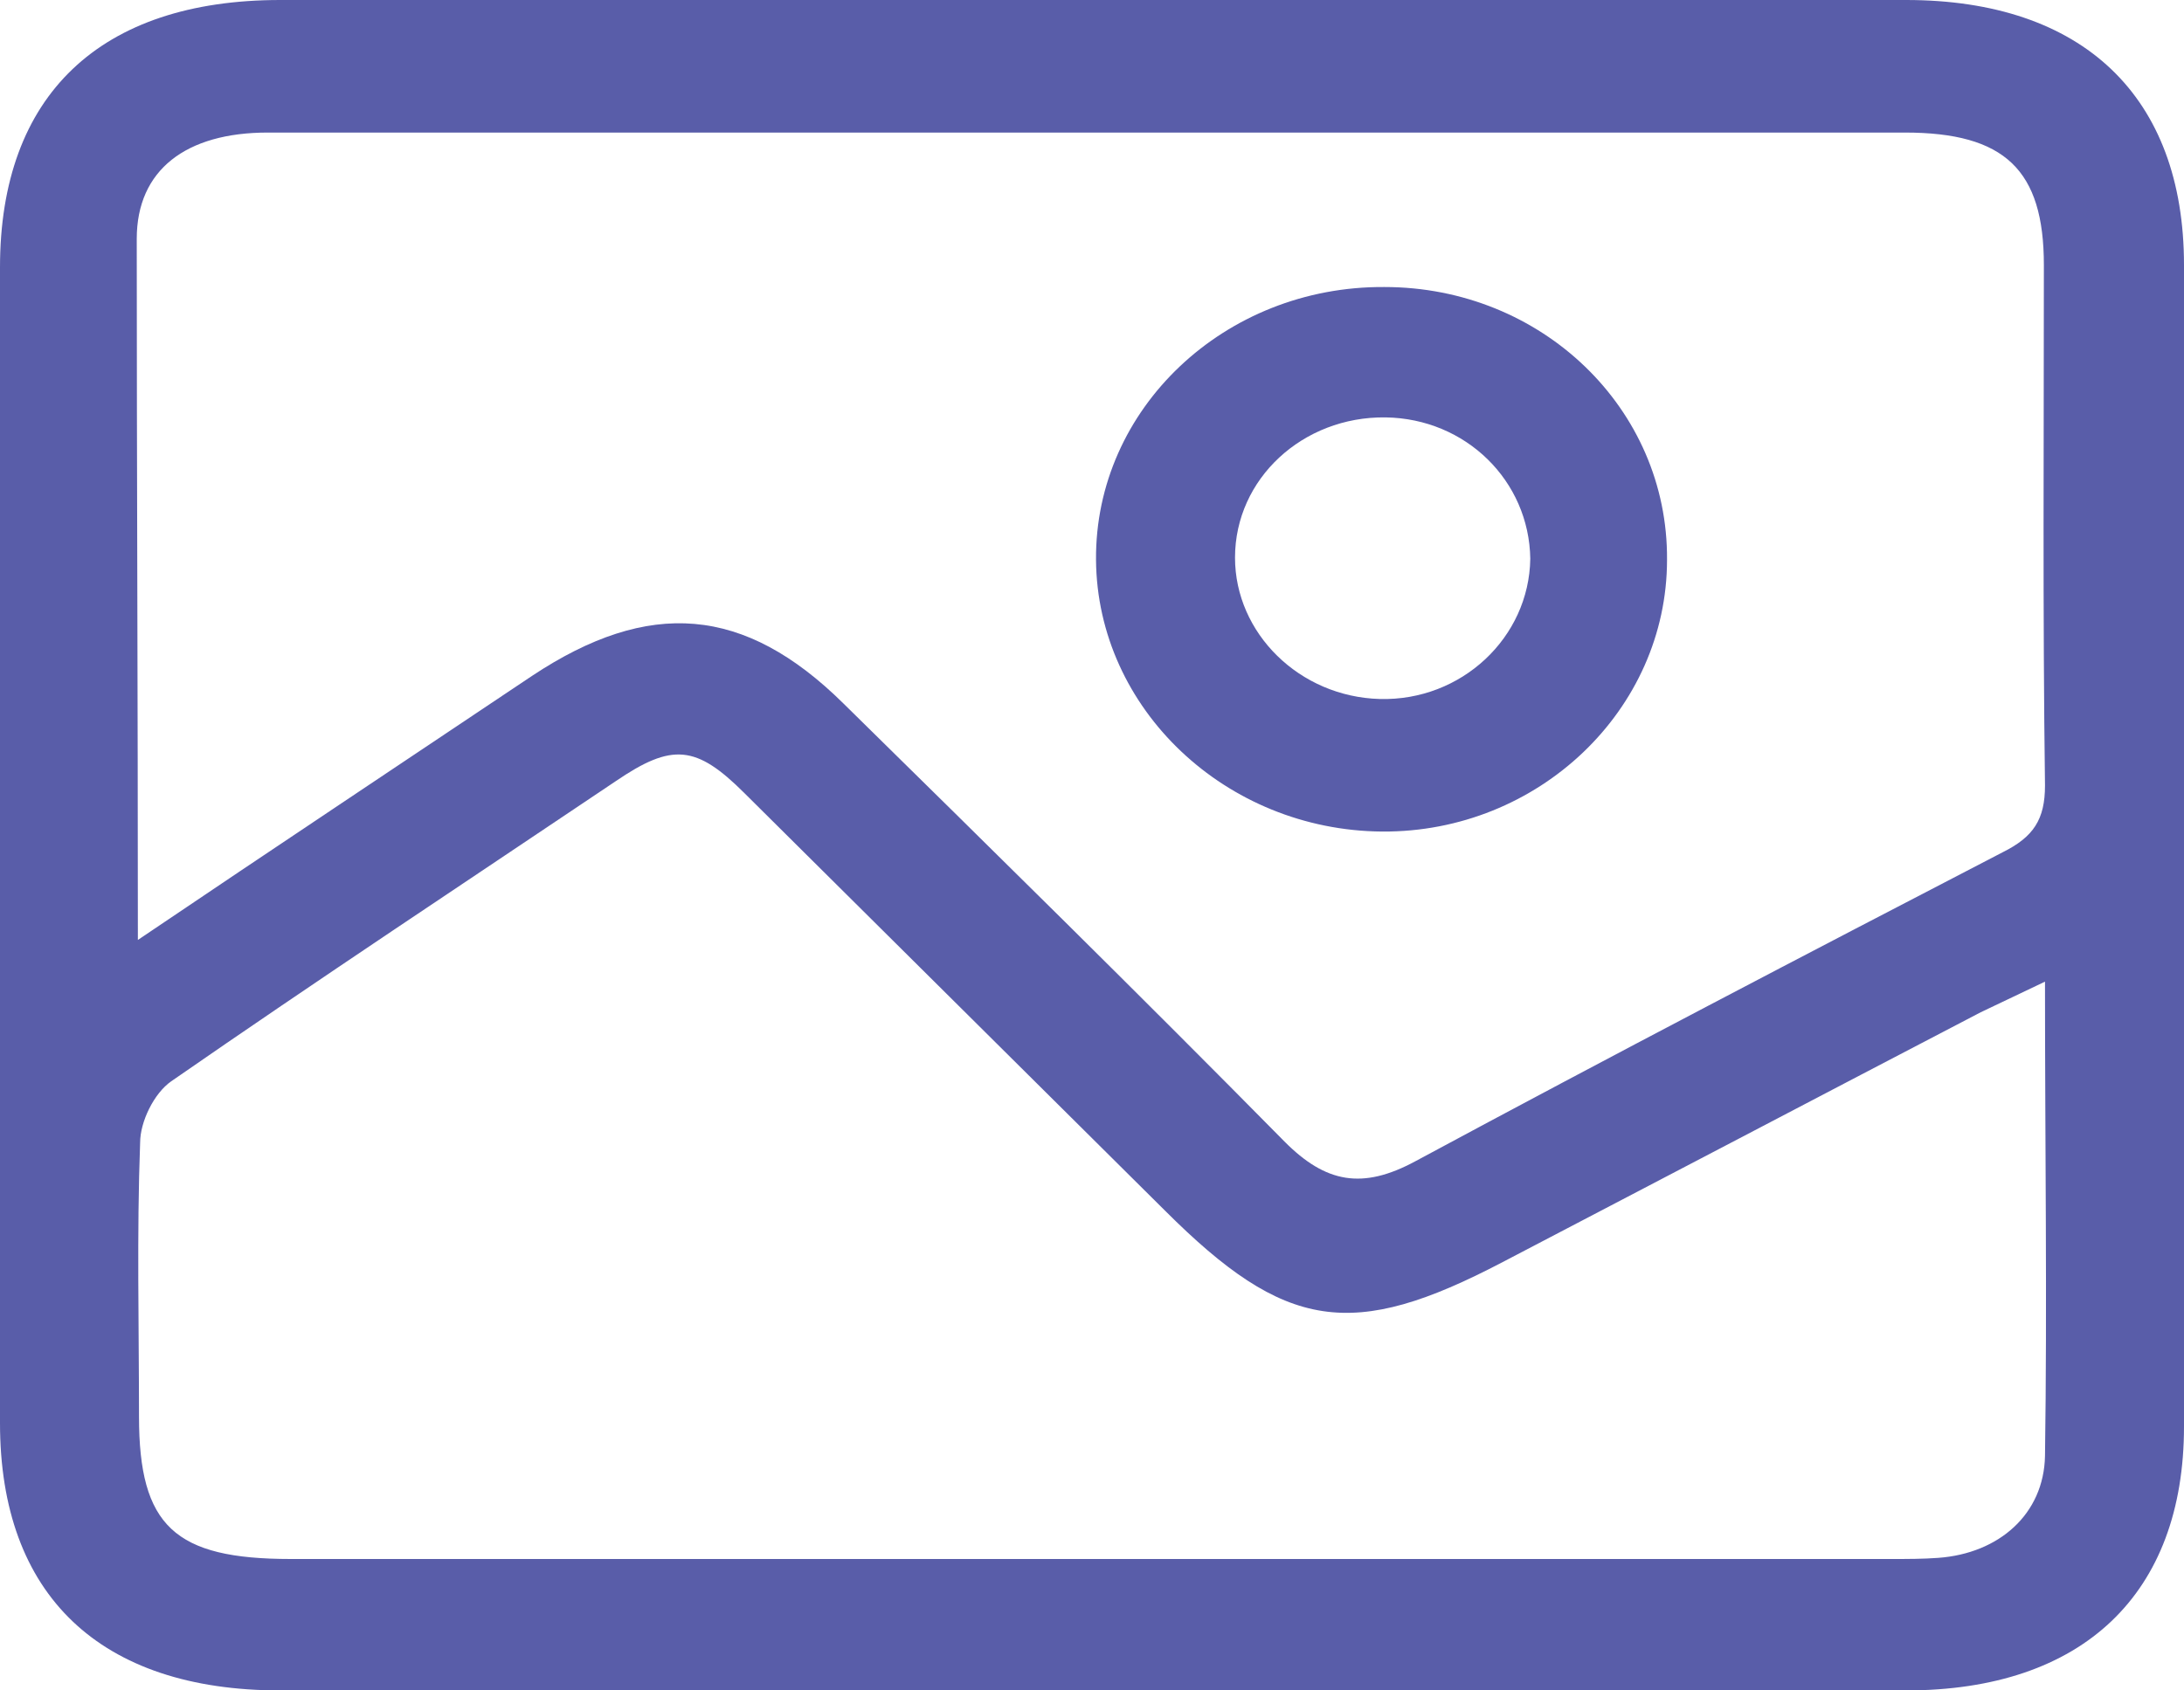
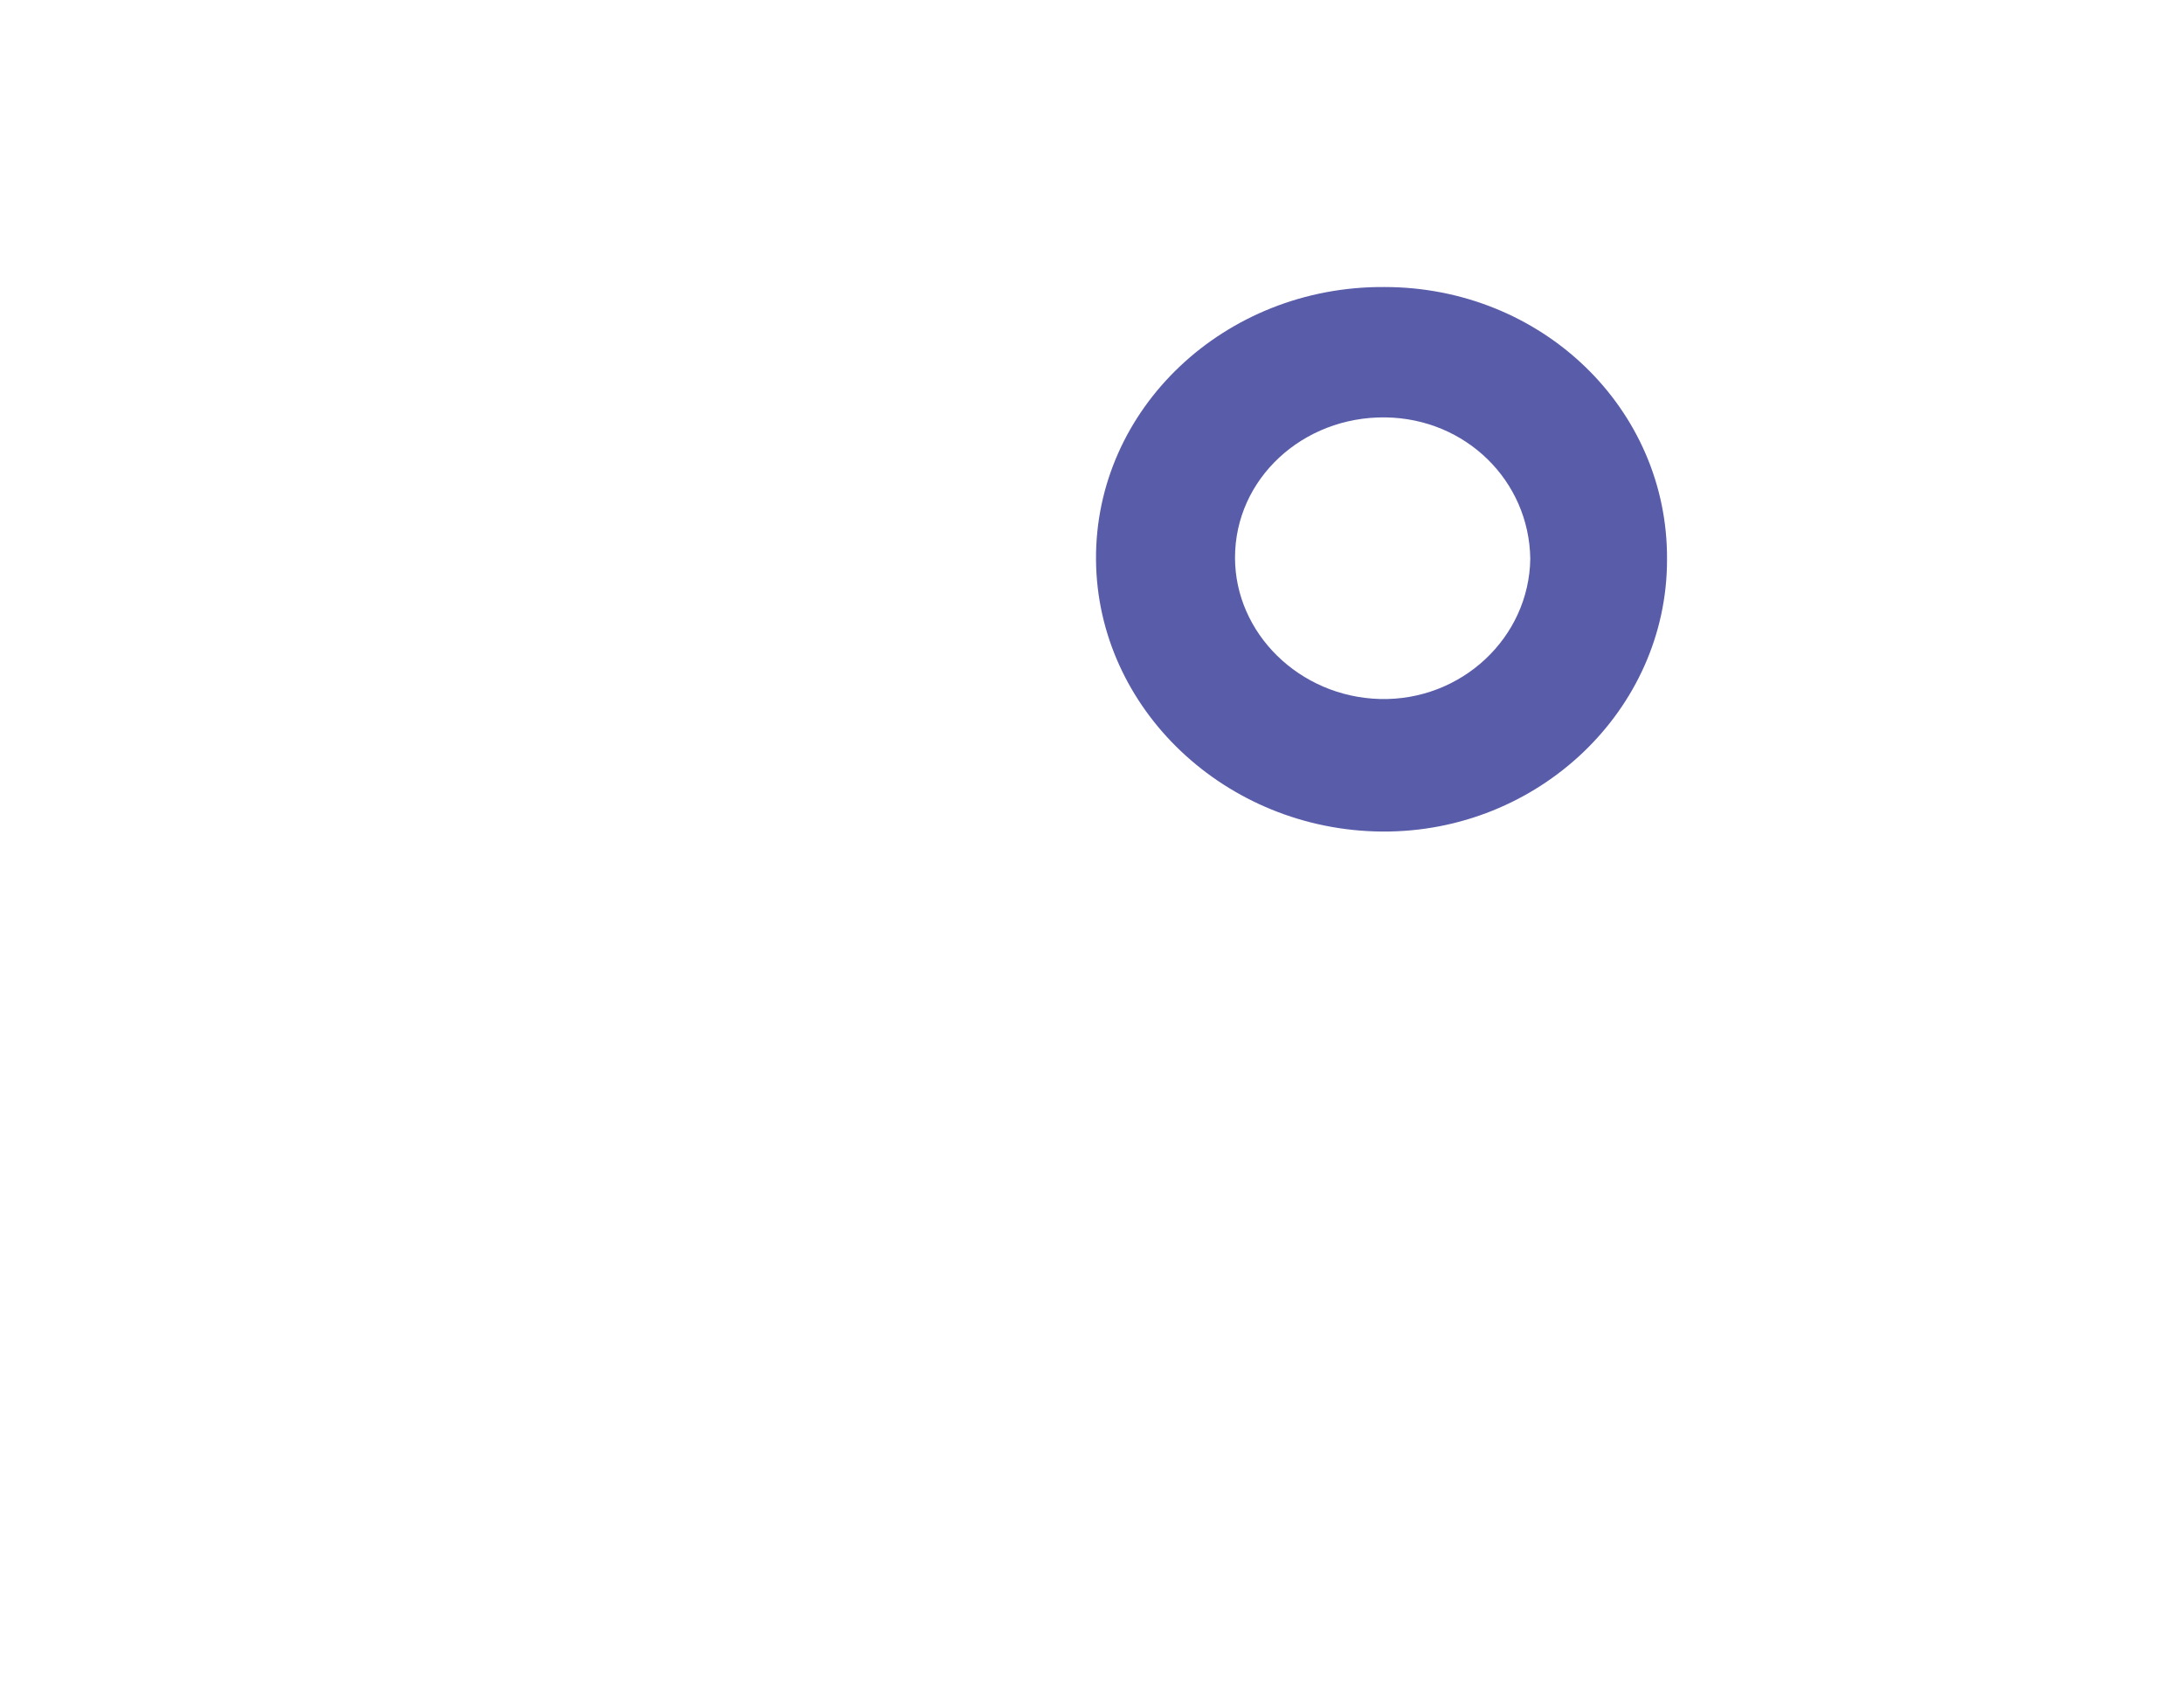
<svg xmlns="http://www.w3.org/2000/svg" width="31" height="24" viewBox="0 0 31 24" fill="none">
-   <path d="M15.476 24C11.643 24 7.811 24 3.979 24C1.419 24 0 22.647 0 20.205C0 14.73 0 9.27 0 3.795C0 1.353 1.419 0 3.979 0C11.676 0 19.357 0 27.054 0C29.565 0 31 1.369 31 3.764C31 9.255 31 14.745 31 20.252C31 22.631 29.565 24 27.054 24C23.189 24 19.324 24 15.476 24ZM1.957 13.345C3.914 12.023 5.74 10.81 7.55 9.597C9.214 8.493 10.567 8.601 11.97 9.986C14.073 12.054 16.177 14.123 18.232 16.207C18.819 16.798 19.34 16.892 20.09 16.487C22.863 14.994 25.635 13.548 28.424 12.101C28.864 11.883 29.027 11.634 29.027 11.152C28.994 8.695 29.011 6.222 29.011 3.764C29.011 2.411 28.456 1.882 27.037 1.882C24.233 1.882 21.444 1.882 18.639 1.882C13.698 1.882 8.741 1.882 3.8 1.882C2.642 1.882 1.941 2.411 1.941 3.391C1.941 6.642 1.957 9.908 1.957 13.345ZM29.027 13.937C28.636 14.123 28.375 14.248 28.114 14.372C25.847 15.554 23.596 16.736 21.33 17.918C19.194 19.038 18.248 18.898 16.535 17.187C14.562 15.227 12.556 13.237 10.567 11.261C9.882 10.577 9.54 10.546 8.741 11.09C6.637 12.505 4.517 13.905 2.43 15.352C2.185 15.523 1.989 15.927 1.989 16.223C1.941 17.514 1.973 18.82 1.973 20.111C1.973 21.667 2.479 22.134 4.126 22.134C11.709 22.134 19.291 22.134 26.858 22.134C27.07 22.134 27.298 22.134 27.51 22.118C28.375 22.056 29.011 21.496 29.027 20.671C29.059 18.478 29.027 16.285 29.027 13.937Z" fill="#595DA9" />
  <path d="M23.662 7.948C23.662 10.079 21.835 11.821 19.618 11.806C17.4 11.79 15.573 10.064 15.557 7.948C15.541 5.802 17.384 4.06 19.65 4.075C21.884 4.075 23.678 5.802 23.662 7.948ZM19.666 5.926C18.492 5.911 17.53 6.797 17.53 7.917C17.53 8.99 18.444 9.893 19.585 9.924C20.743 9.955 21.705 9.053 21.721 7.933C21.705 6.828 20.808 5.942 19.666 5.926Z" fill="#595DA9" />
</svg>